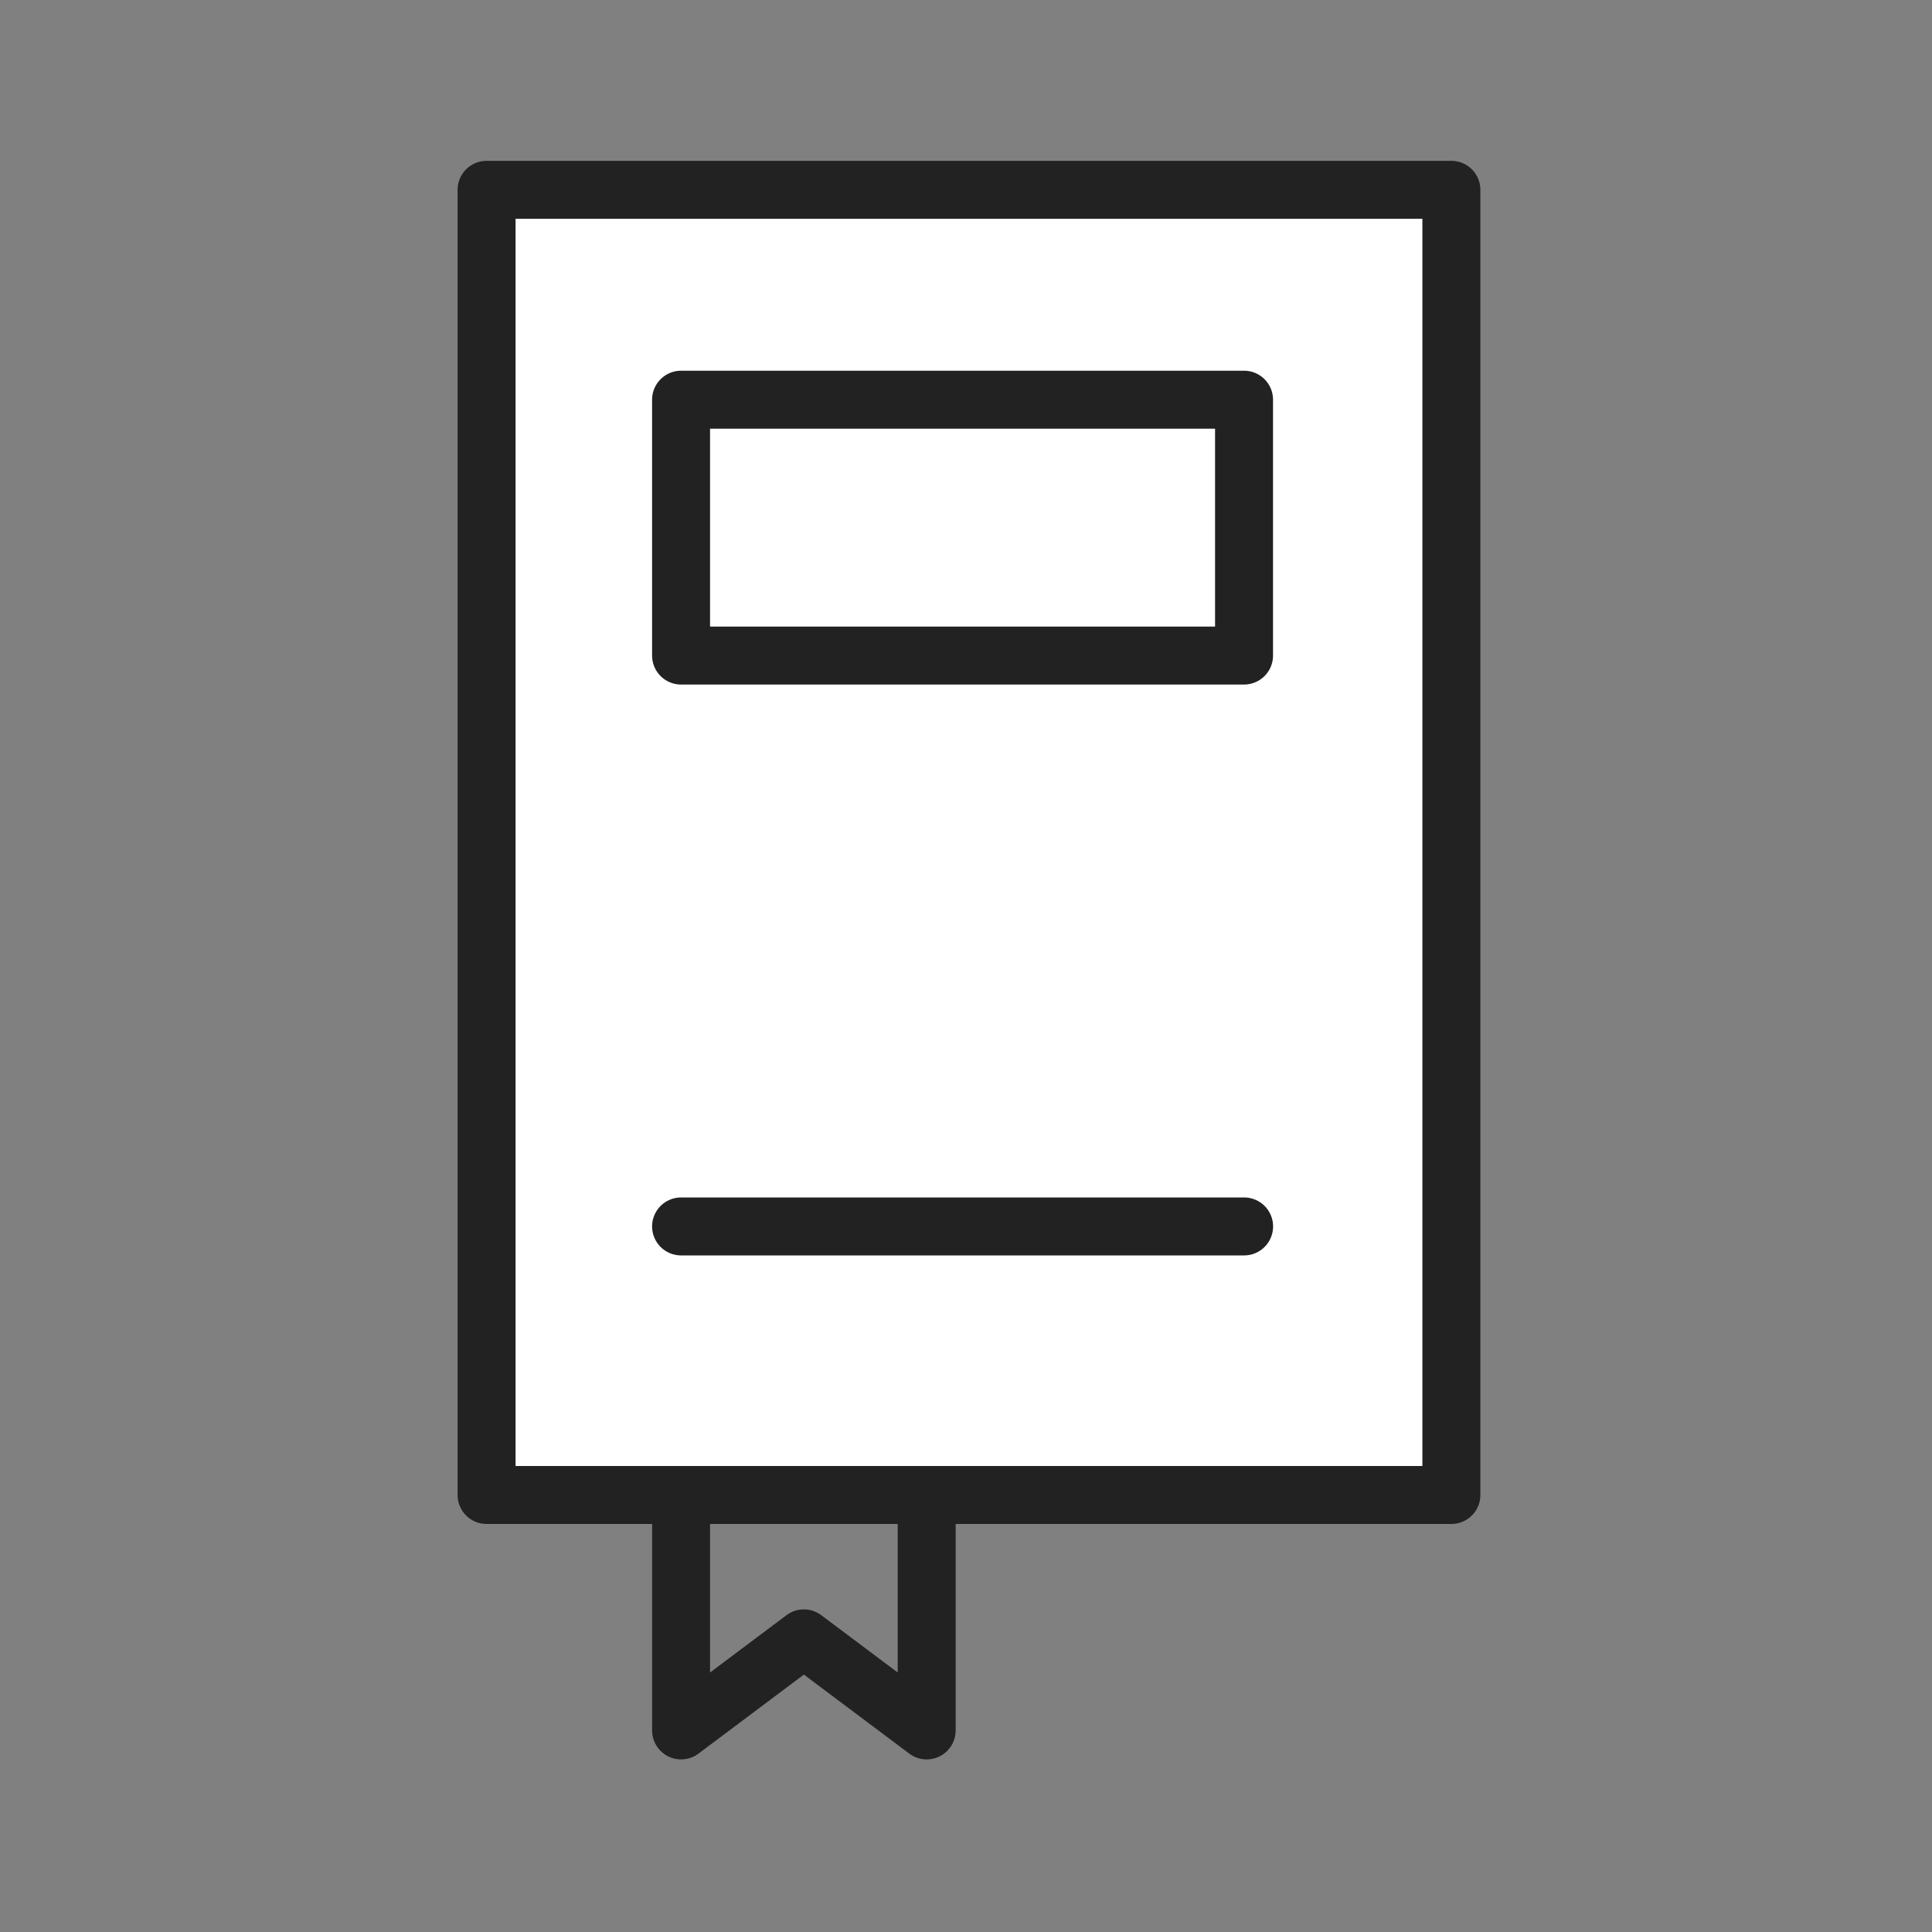
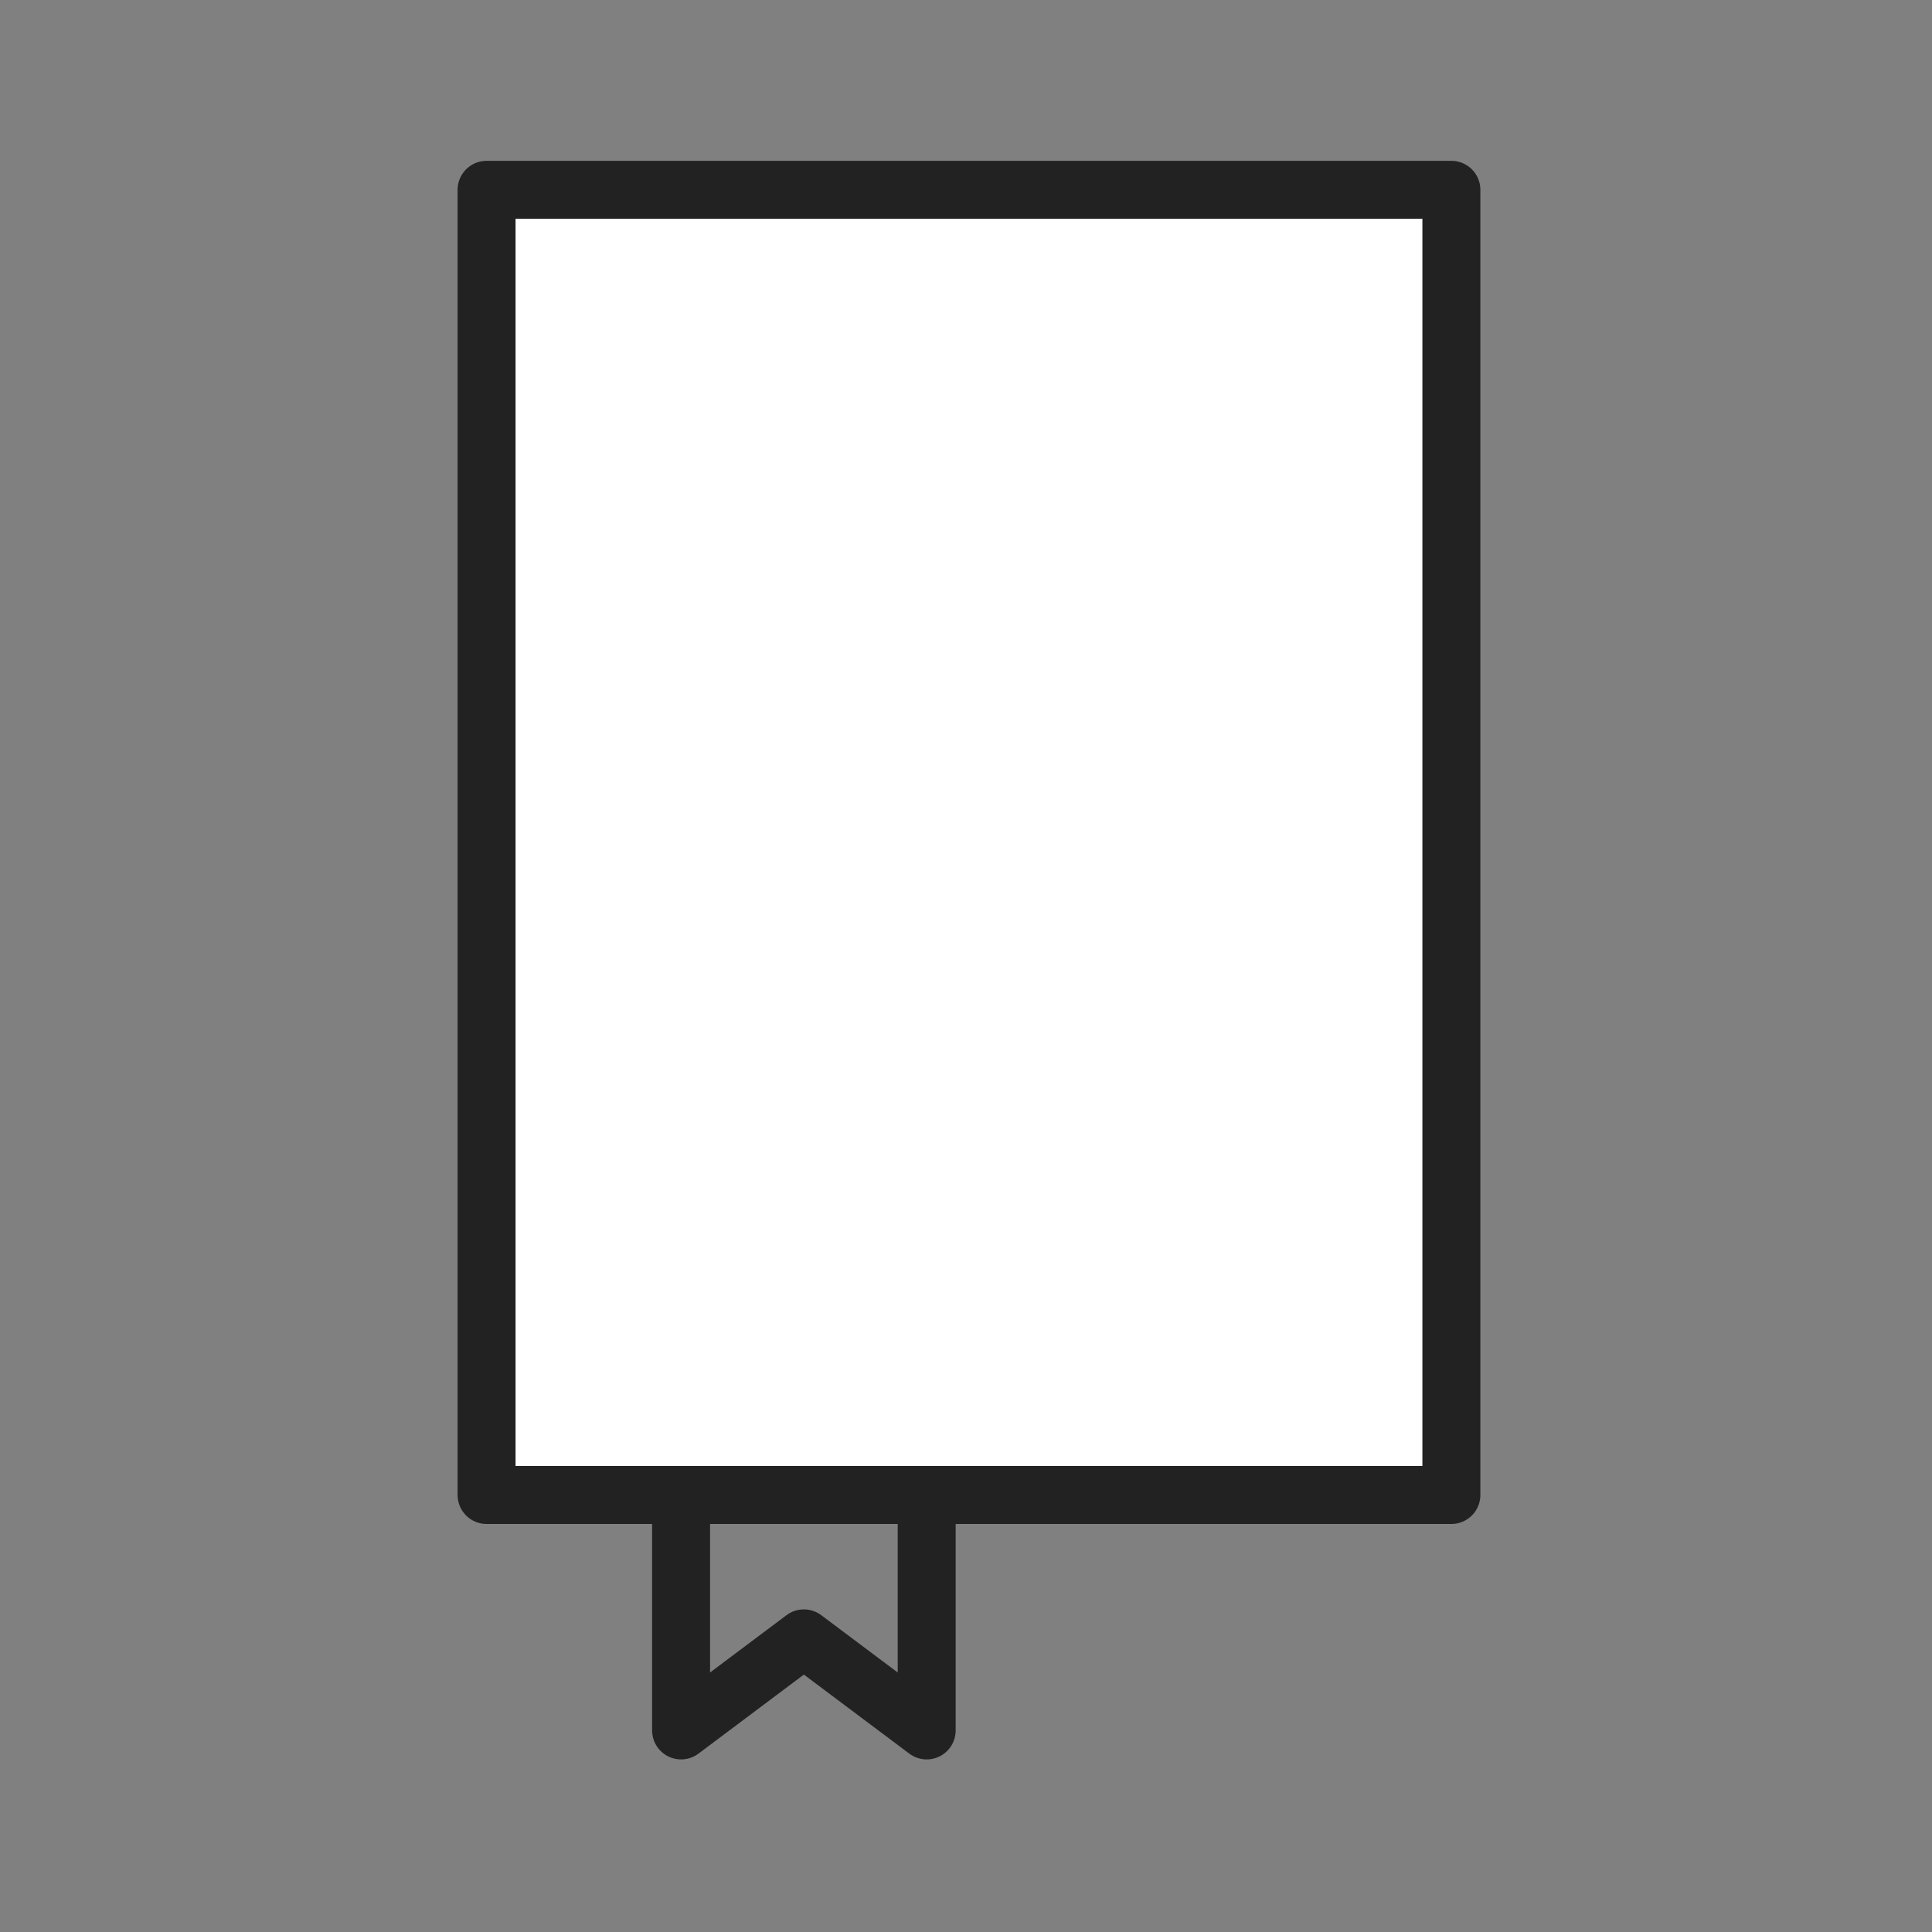
<svg xmlns="http://www.w3.org/2000/svg" version="1.1" id="레이어_1" x="0px" y="0px" width="60px" height="60px" viewBox="0 0 60 60" enable-background="new 0 0 60 60" xml:space="preserve">
  <rect x="0" y="0" width="60" height="60" fill="#808080" stroke="none" />
  <g>
    <g>
      <polygon fill="none" stroke="#222222" stroke-width="1.8" stroke-linecap="round" stroke-linejoin="round" stroke-miterlimit="10" points="    28.779,53.74 24.965,50.881 21.152,53.74 21.152,44.545 28.779,44.545   " />
    </g>
    <rect x="15.111" y="5.895" fill="#FFFFFF" width="29.963" height="40.533" />
    <g>
      <rect x="15.111" y="5.895" fill="none" stroke="#222222" stroke-width="1.8" stroke-linecap="round" stroke-linejoin="round" stroke-miterlimit="10" width="29.963" height="40.533" />
    </g>
-     <rect x="21.151" y="12.413" fill="none" stroke="#222222" stroke-width="1.8" stroke-linecap="round" stroke-linejoin="round" stroke-miterlimit="10" width="17.484" height="7.946" />
-     <line fill="none" stroke="#222222" stroke-width="1.8" stroke-linecap="round" stroke-linejoin="round" stroke-miterlimit="10" x1="21.151" y1="38.088" x2="38.637" y2="38.088" />
  </g>
</svg>